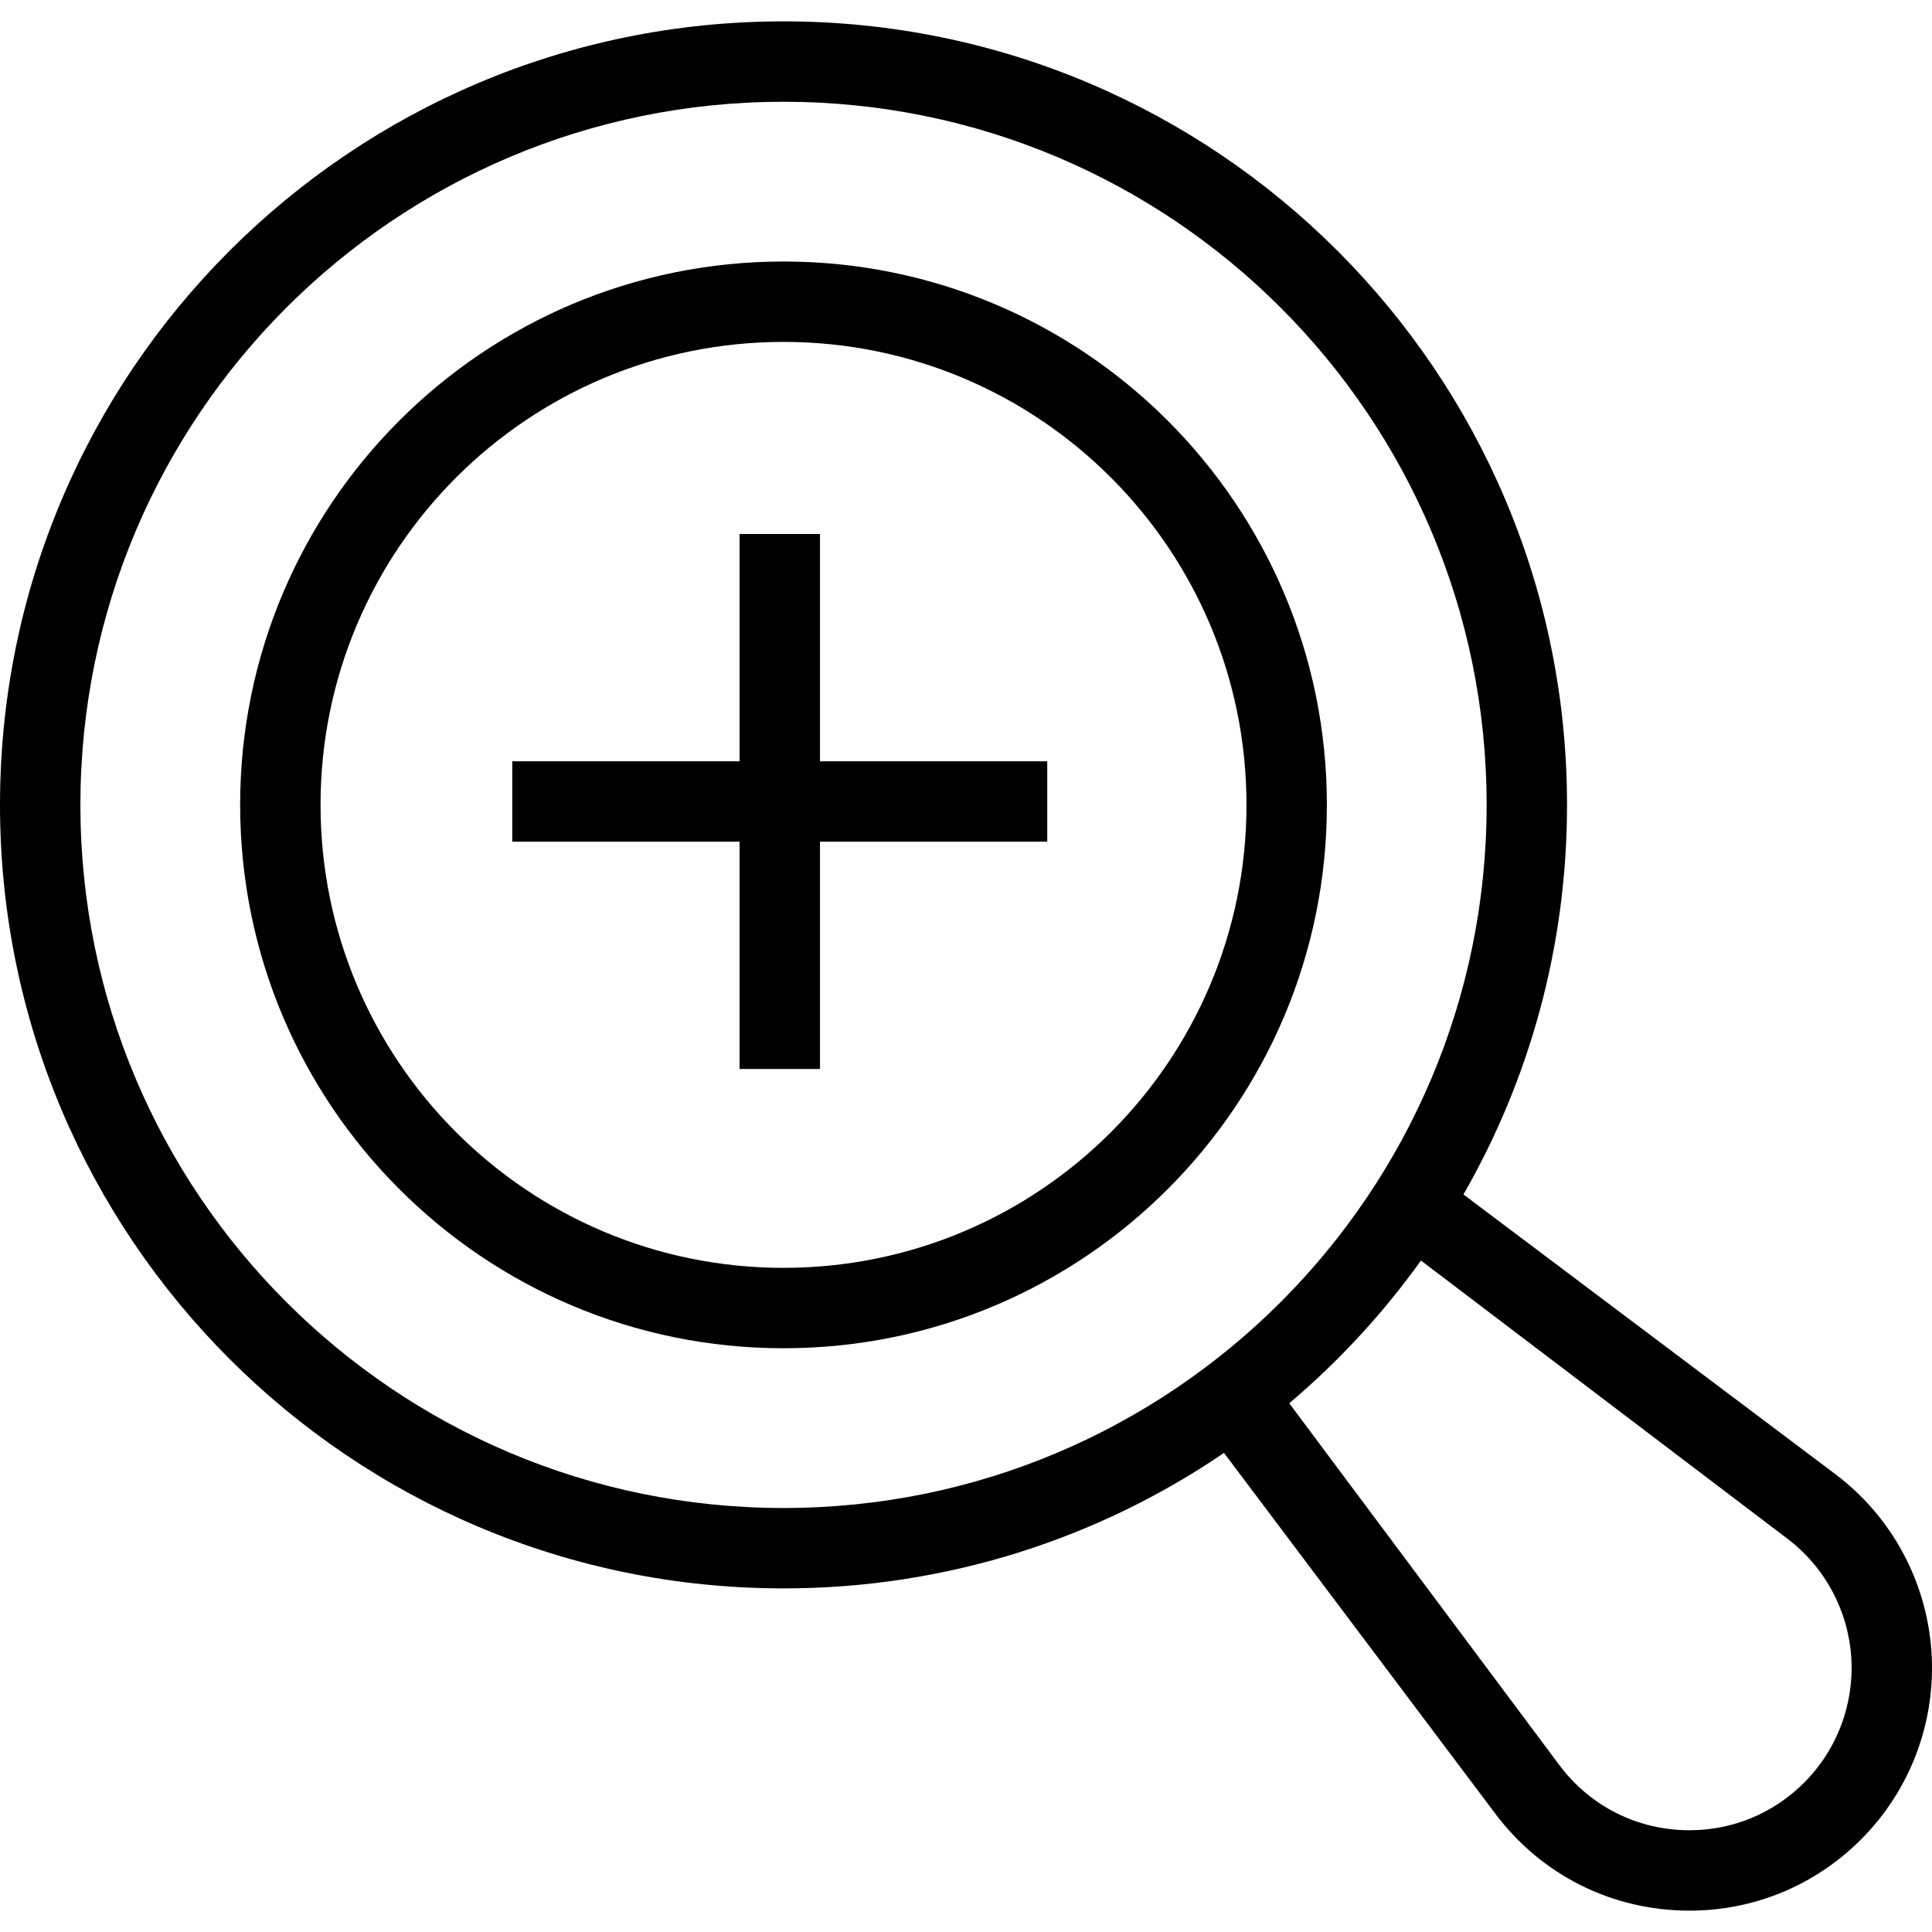
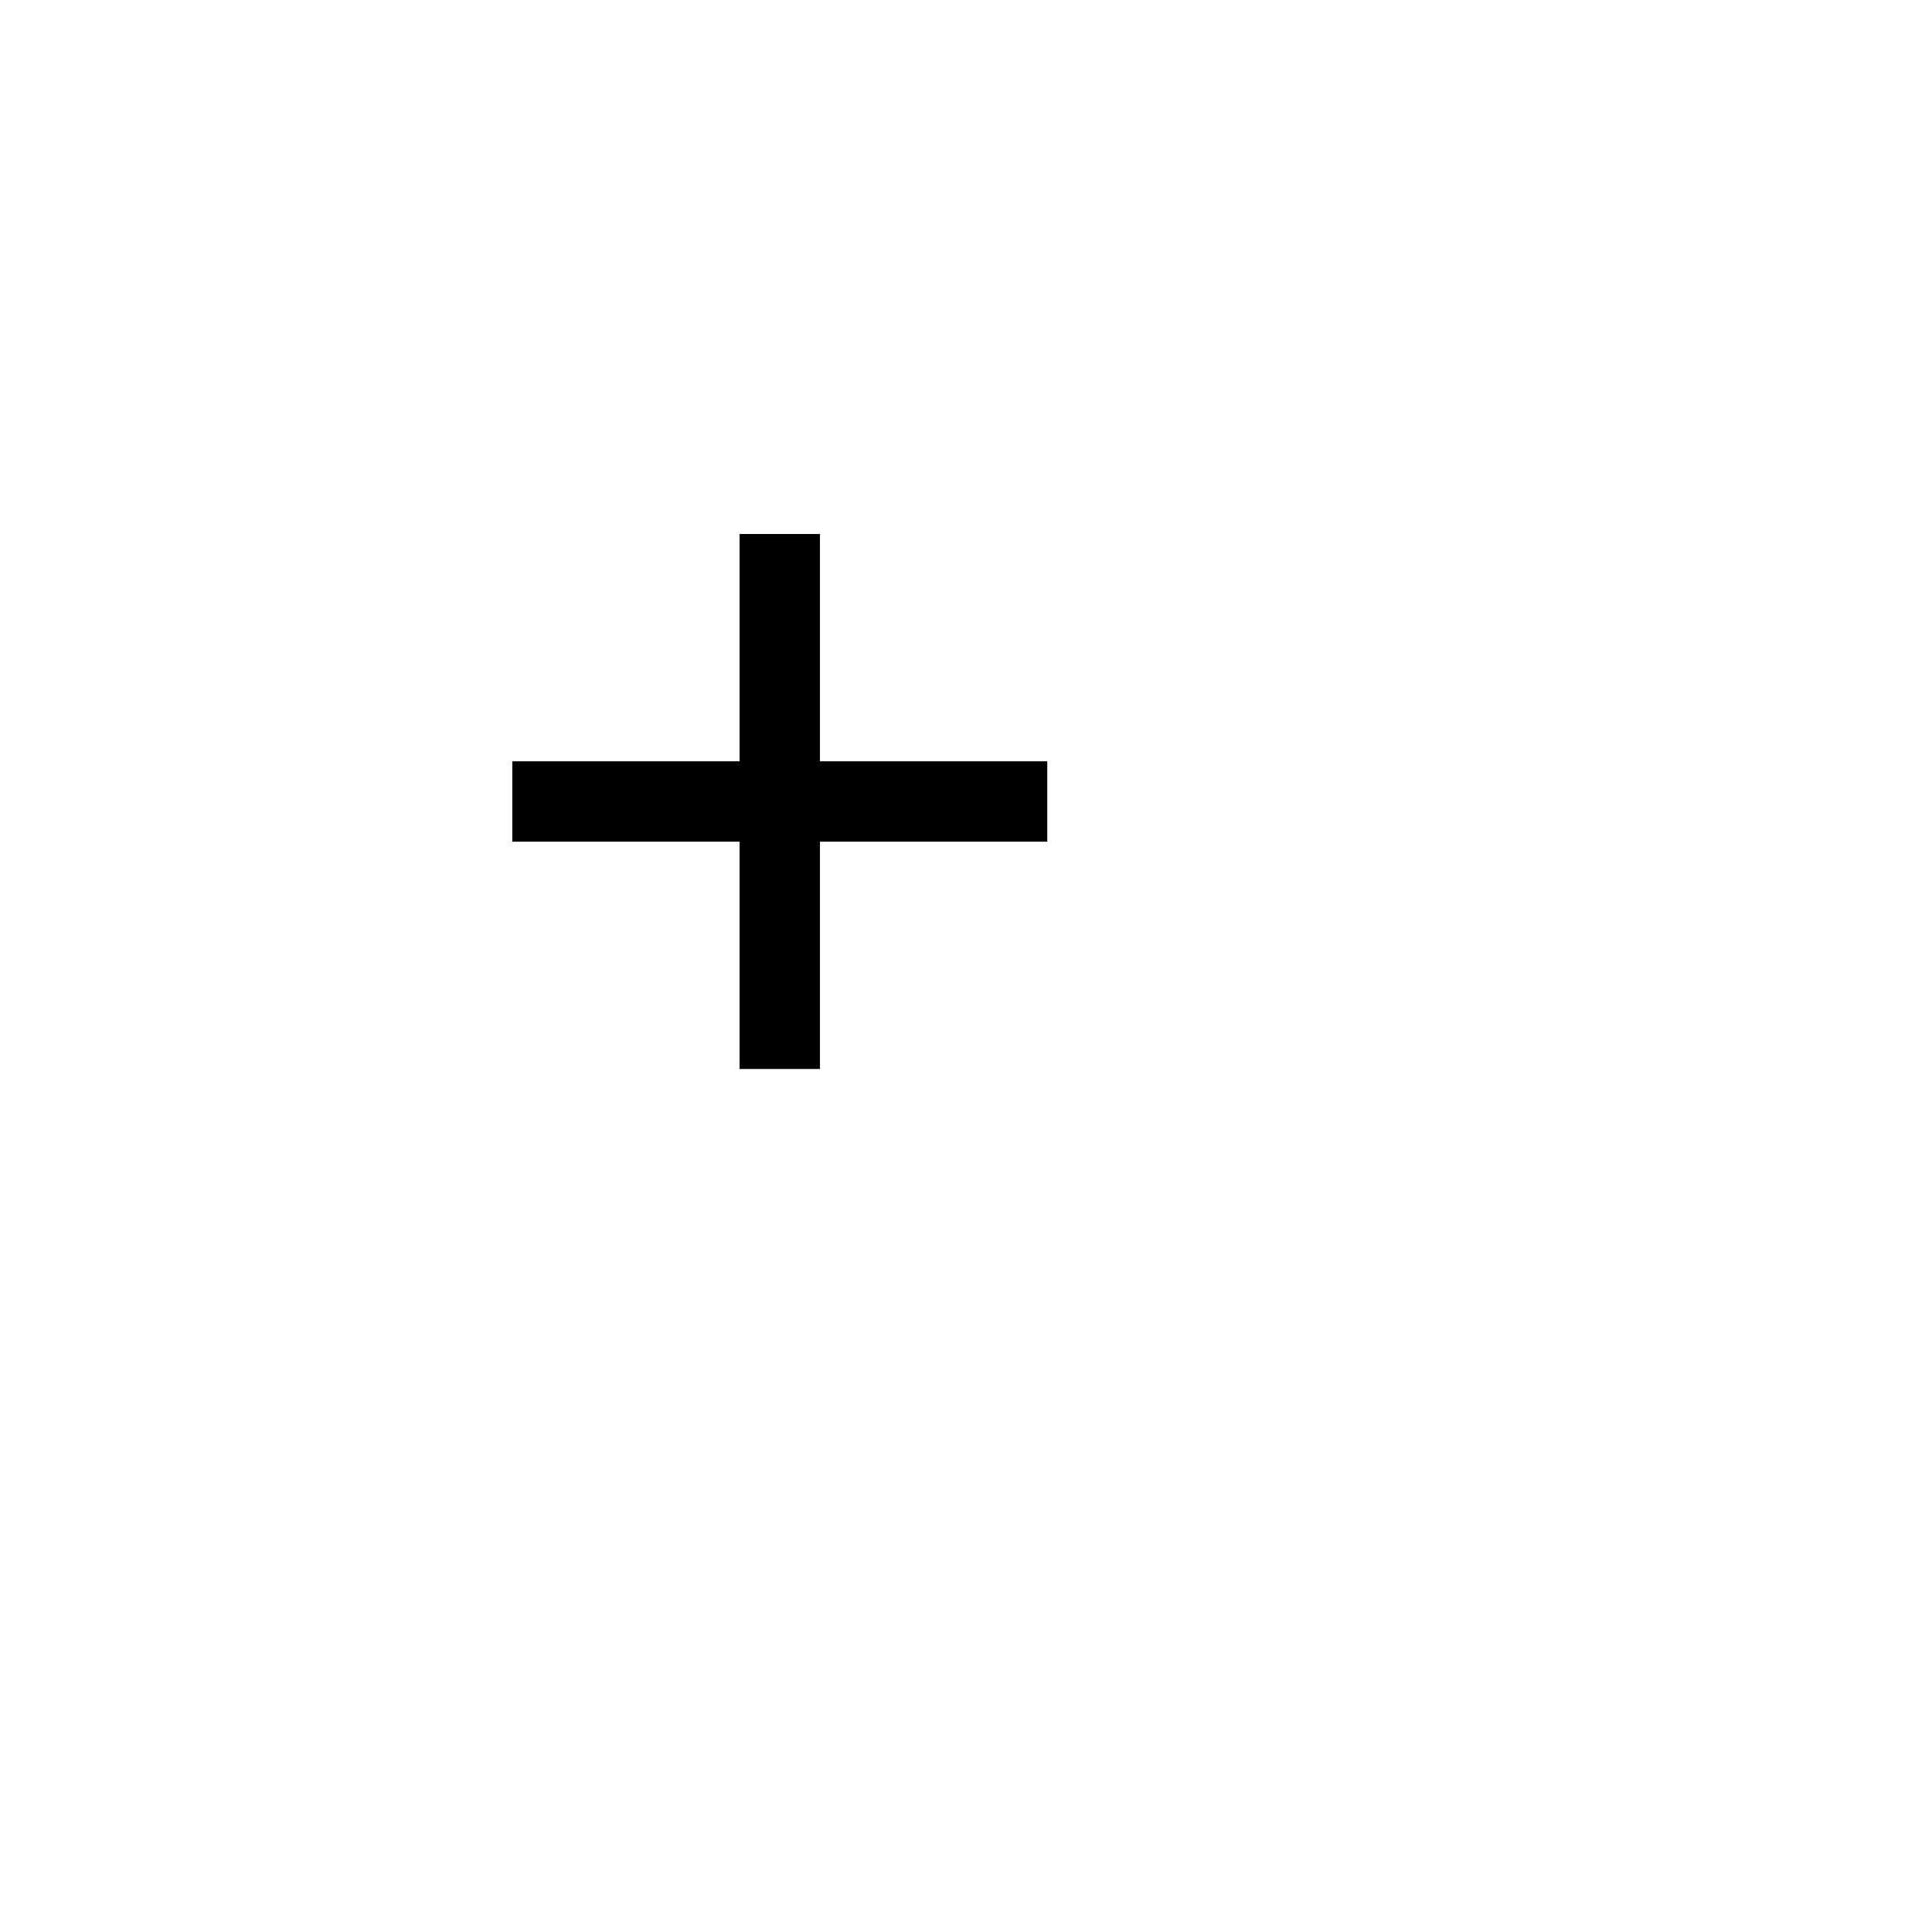
<svg xmlns="http://www.w3.org/2000/svg" fill="#000000" height="800px" width="800px" version="1.1" id="Capa_1" viewBox="0 0 490 490" xml:space="preserve">
  <g>
-     <path d="M489.847,418.713c-1.254-17.791-10.145-34.144-24.403-44.867l-94.279-70.902c16.712-29.104,26.269-62.84,26.269-98.808   c0-109.749-88.969-198.718-198.718-198.718C88.969,5.418,0,94.387,0,204.136c0,109.749,88.969,198.717,198.717,198.717   c41.423,0,79.882-12.68,111.718-34.363l68.84,91.536c11.728,15.605,29.669,24.552,49.212,24.556c0,0,0,0,0.01,0   c16.408,0,31.859-6.406,43.479-18.03C484.591,453.938,491.101,436.5,489.847,418.713z M20.39,204.136   c0-98.488,79.84-178.328,178.328-178.328c98.488,0,178.328,79.84,178.328,178.328c0,98.487-79.84,178.327-178.328,178.327   C100.23,382.463,20.39,302.623,20.39,204.136z M457.56,452.136c-7.776,7.776-18.1,12.057-29.062,12.057h-0.01   c-13.072,0-25.068-5.989-32.924-16.422l-68.581-91.87c12.567-10.632,23.8-22.79,33.402-36.198l92.804,70.443   c9.537,7.168,15.481,18.1,16.318,29.997C470.343,432.039,465.993,443.703,457.56,452.136z" />
    <polygon points="207.962,135.435 187.572,135.435 187.572,193.08 129.927,193.08 129.927,213.47 187.572,213.47 187.572,271.121    207.962,271.121 207.962,213.47 265.608,213.47 265.608,193.08 207.962,193.08  " />
-     <path d="M198.717,66.325c-76.111,0-137.811,61.7-137.811,137.811c0,76.111,61.7,137.811,137.811,137.811   c76.111,0,137.811-61.7,137.811-137.811C336.528,128.025,274.828,66.325,198.717,66.325z M198.717,321.556   c-64.85,0-117.421-52.571-117.421-117.421c0-64.85,52.571-117.421,117.421-117.421c64.85,0,117.421,52.571,117.421,117.421   C316.138,268.985,263.567,321.556,198.717,321.556z" />
  </g>
</svg>